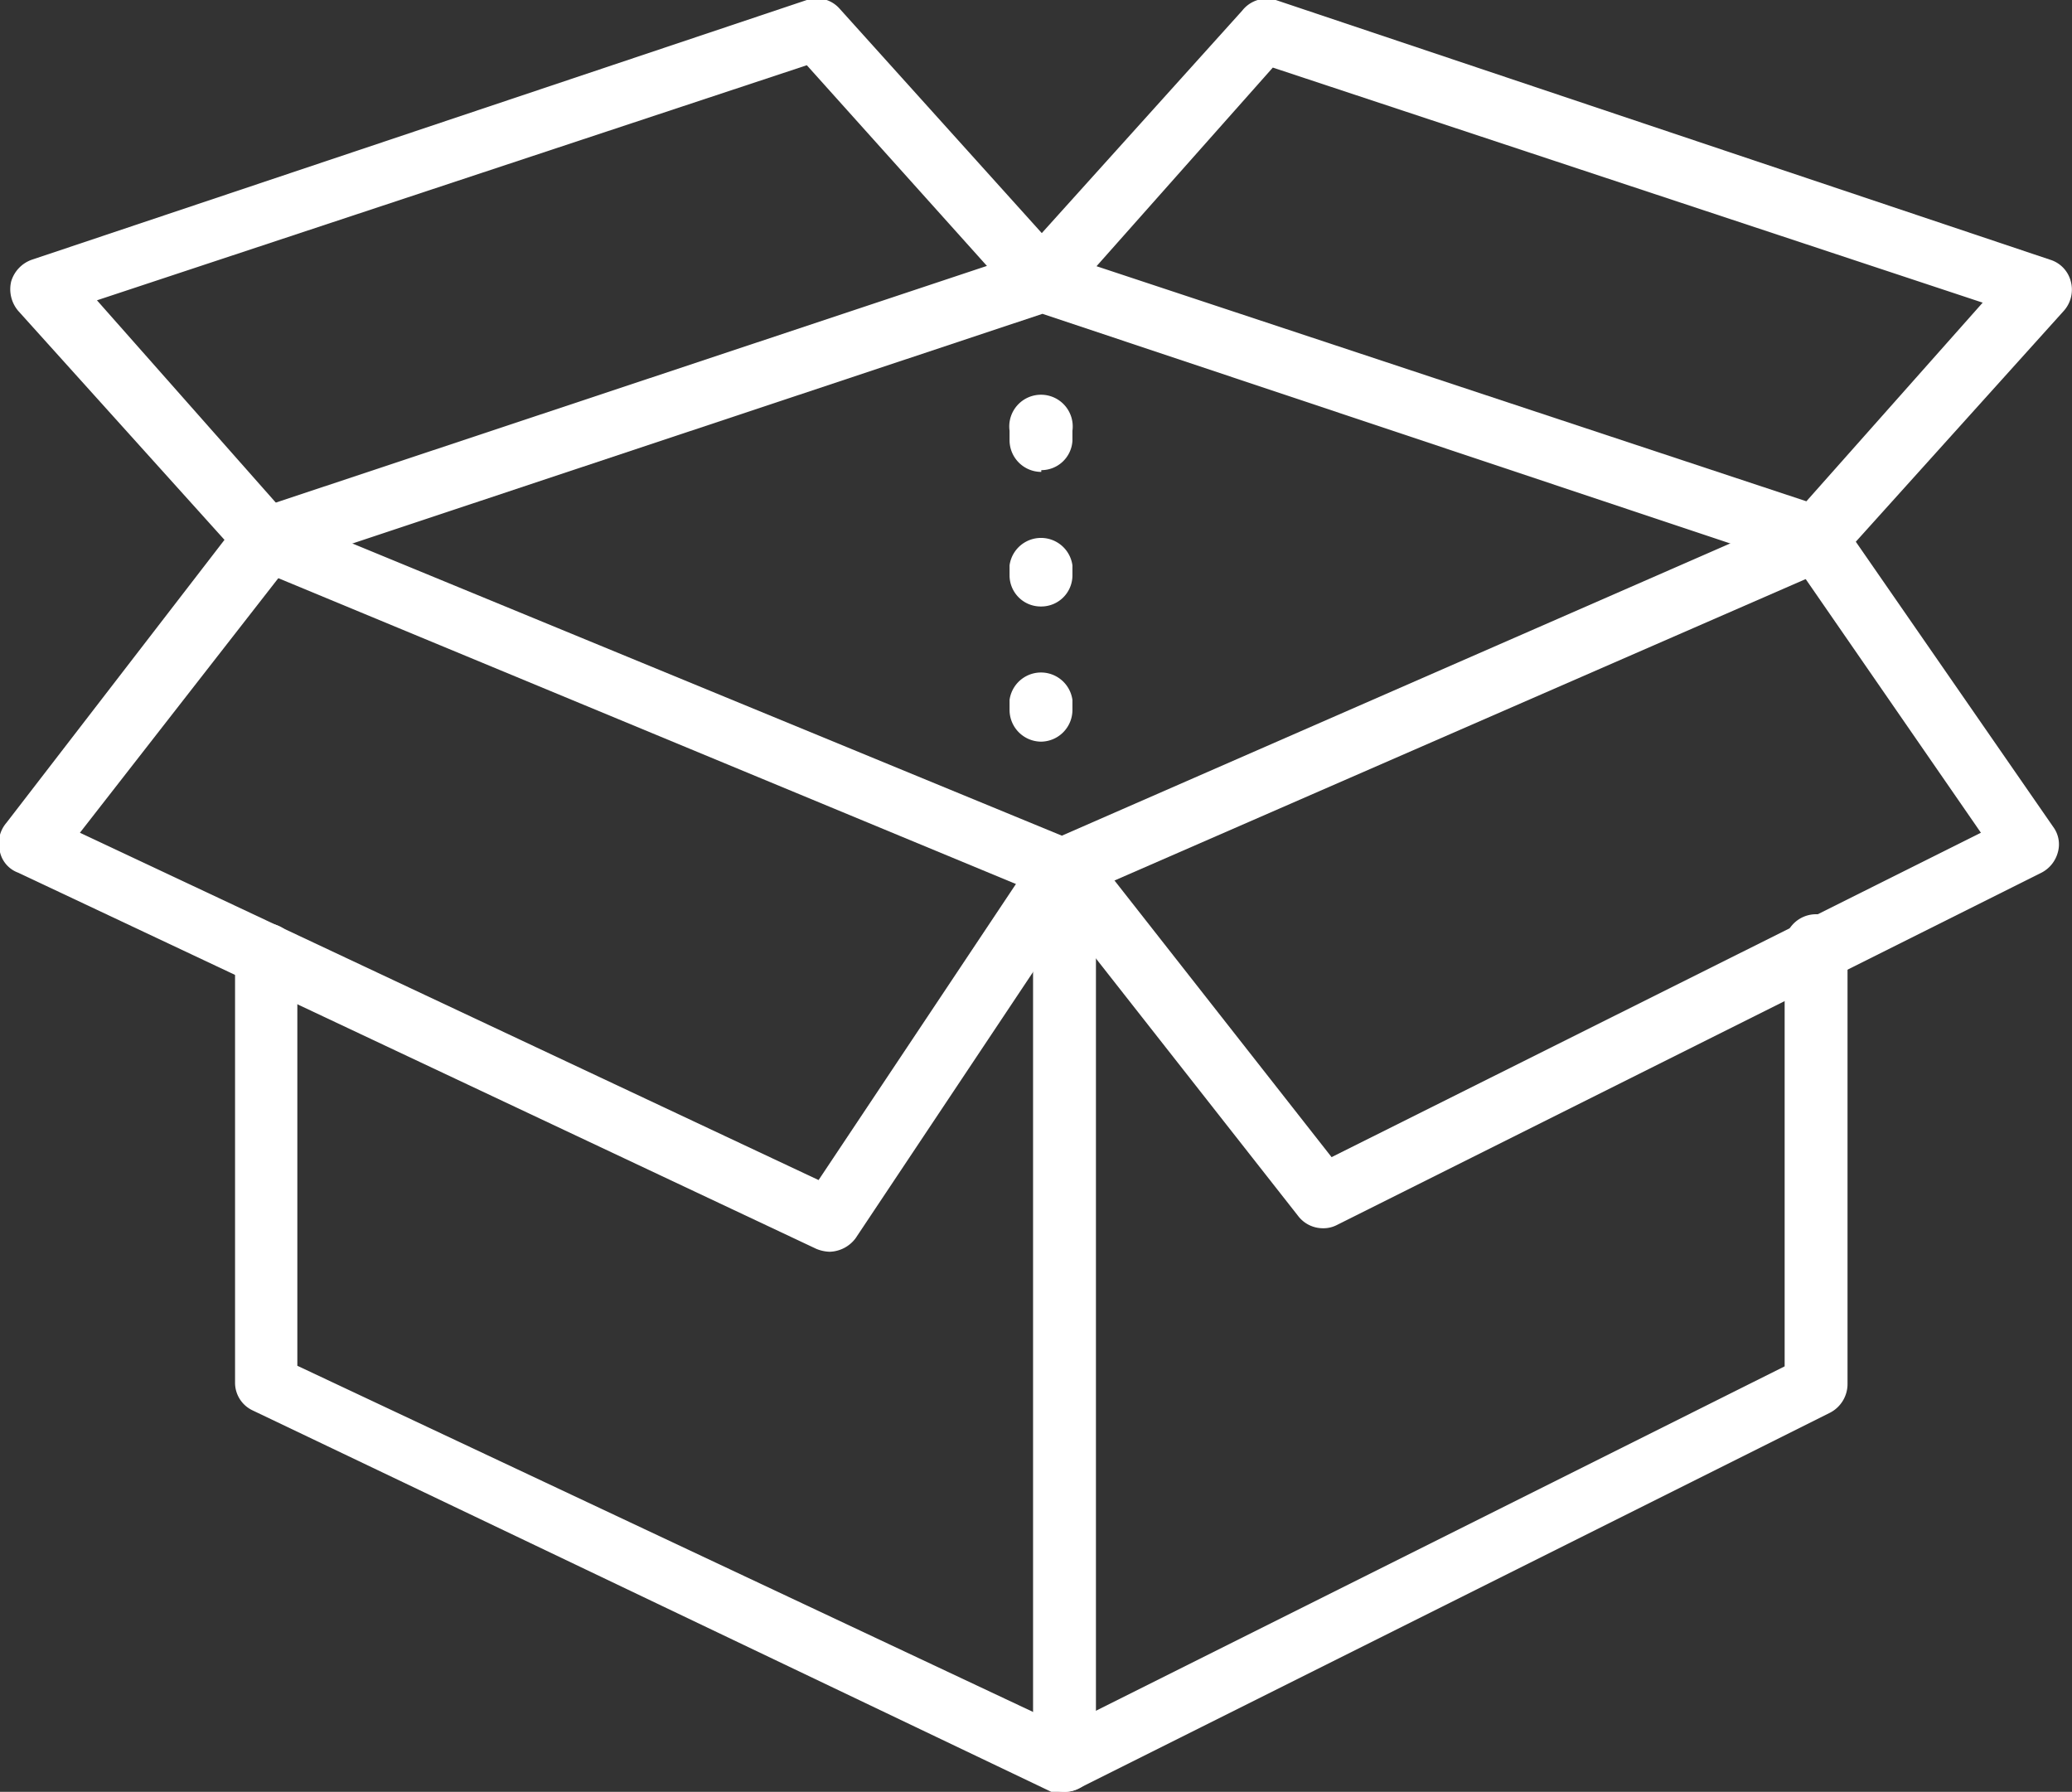
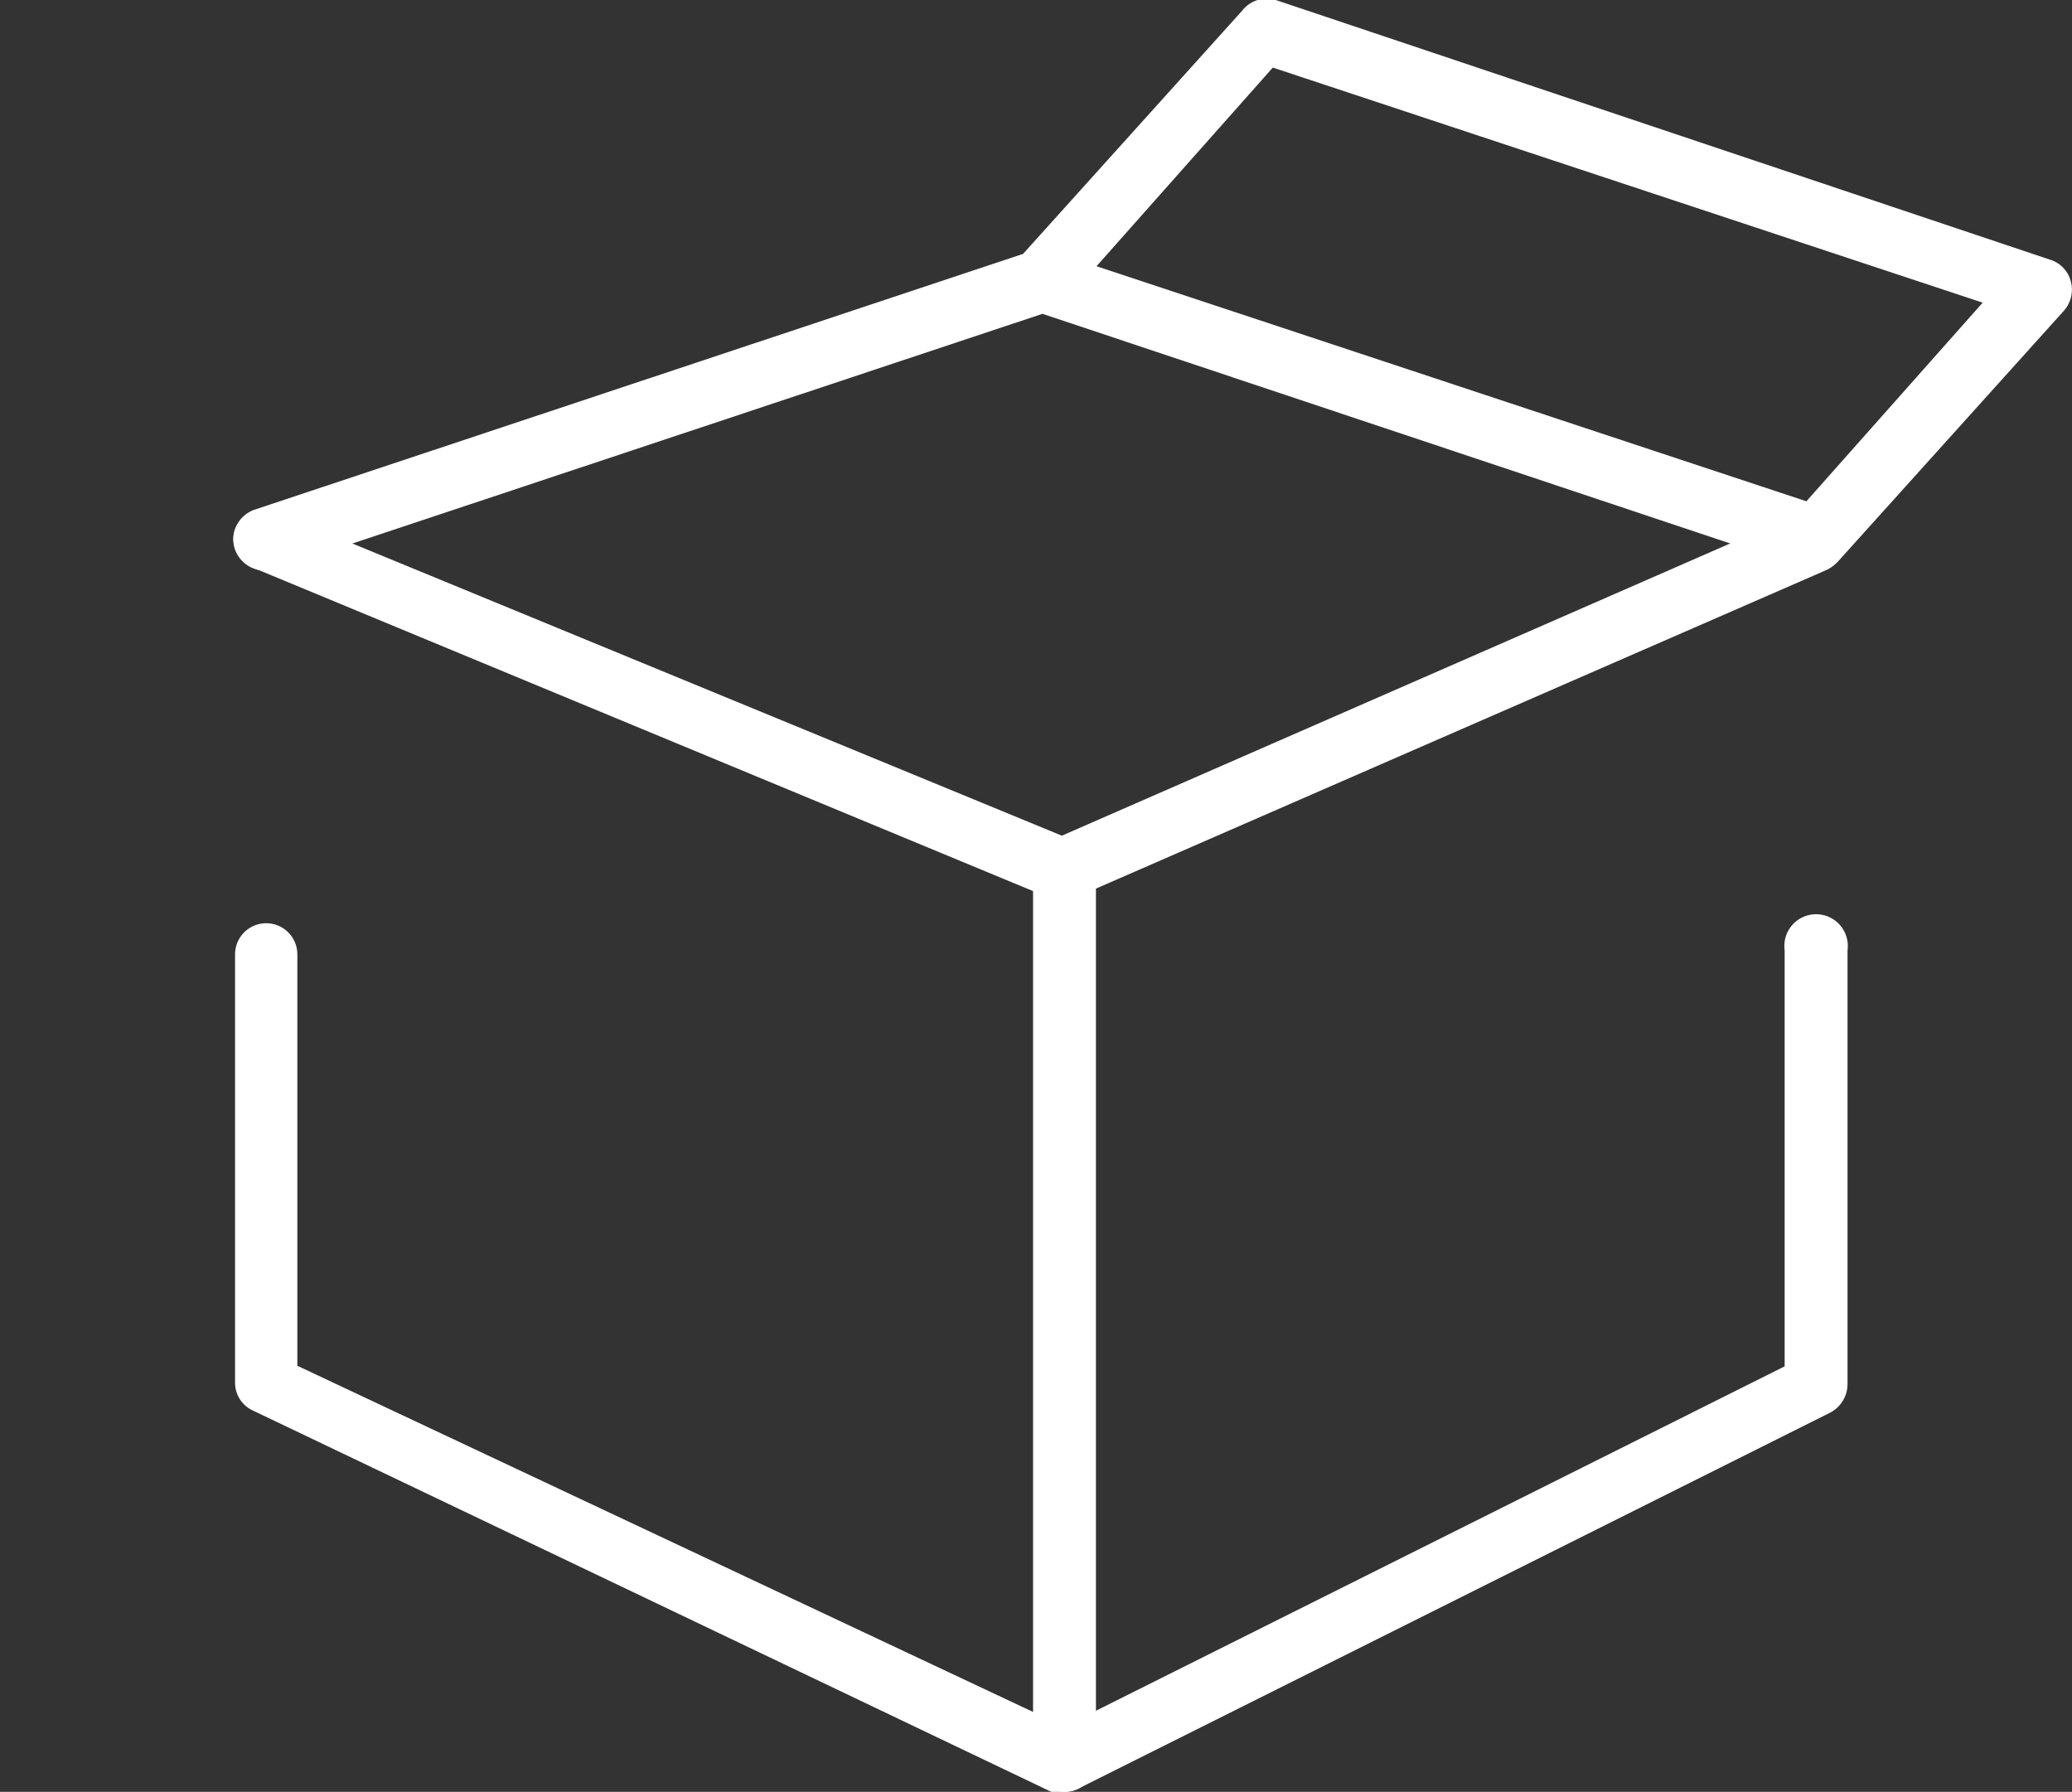
<svg xmlns="http://www.w3.org/2000/svg" viewBox="0 0 35.26 30.49">
  <rect x="0" y="0" width="35.26" height="30.49" fill="#333333" stroke="none" />
  <defs>
    <style>.cls-1{fill:#fff;}</style>
  </defs>
  <g id="Camada_2" data-name="Camada 2">
    <g id="Base">
      <path class="cls-1" d="M18.12,30.49a.59.59,0,0,1-.23,0L4.3,24a.52.52,0,0,1-.3-.48V16.24a.53.53,0,0,1,.53-.53.53.53,0,0,1,.53.53v7l13.05,6.14,12.26-6.13V16.17a.54.54,0,1,1,1.07,0v7.39a.55.55,0,0,1-.3.48L18.36,30.43A.53.53,0,0,1,18.12,30.49Z" />
      <path class="cls-1" d="M18.12,15.3a.52.52,0,0,1-.21,0L4.33,9.67A.52.52,0,0,1,4,9a.53.53,0,0,1,.69-.29l13.38,5.51,12.58-5.5a.52.52,0,0,1,.7.27.54.54,0,0,1-.27.71L18.33,15.26A.52.52,0,0,1,18.12,15.3Z" />
      <path class="cls-1" d="M18.12,30.49a.54.54,0,0,1-.54-.53V14.77a.54.54,0,0,1,1.07,0V30A.53.53,0,0,1,18.12,30.49Z" />
-       <path class="cls-1" d="M14.12,21.3a.64.64,0,0,1-.23-.05L.31,14.85A.49.49,0,0,1,0,14.5.54.54,0,0,1,.11,14l4-5.19A.53.53,0,1,1,5,9.5L1.36,14.17l12.57,5.91,3.74-5.61a.53.53,0,0,1,.74-.14.52.52,0,0,1,.15.74l-4,6A.57.57,0,0,1,14.12,21.3Z" />
-       <path class="cls-1" d="M22.51,20.9a.53.53,0,0,1-.42-.21L17.7,15.1a.52.52,0,0,1,.09-.75.54.54,0,0,1,.75.09l4.12,5.25,11.05-5.52L30.47,9.48a.53.53,0,1,1,.87-.61l3.6,5.2a.5.5,0,0,1,.08.43.55.55,0,0,1-.28.35l-12,6A.5.5,0,0,1,22.51,20.9Z" />
-       <path class="cls-1" d="M17.72,12.62a.54.54,0,0,1-.54-.54v-.17a.54.54,0,0,1,1.07,0v.17A.54.54,0,0,1,17.72,12.62Zm0-2.3a.53.53,0,0,1-.54-.53V9.62a.54.54,0,0,1,1.07,0v.17A.53.53,0,0,1,17.72,10.32Zm0-2.29a.54.54,0,0,1-.54-.53V7.33a.54.54,0,1,1,1.07,0V7.5A.53.53,0,0,1,17.72,8Z" />
-       <path class="cls-1" d="M4.53,9.71a.53.53,0,0,1-.4-.18L.31,5.29a.57.57,0,0,1-.12-.5.56.56,0,0,1,.35-.37L13.73,0a.52.52,0,0,1,.56.15l3.82,4.24a.53.53,0,1,1-.79.72l-3.59-4-12.08,4L4.93,8.82a.53.53,0,0,1,0,.75A.54.54,0,0,1,4.53,9.71Z" />
      <path class="cls-1" d="M4.53,9.71A.54.54,0,0,1,4,9.34a.53.53,0,0,1,.34-.67L17.41,4.32,21.14.18A.53.53,0,0,1,21.71,0L34.89,4.42a.52.52,0,0,1,.35.37.54.54,0,0,1-.12.5L31.3,9.53a.52.52,0,0,1-.56.15l-13-4.34L4.7,9.68A.51.51,0,0,1,4.53,9.71ZM18.66,4.53l12.08,4,3-3.38-12.08-4Z" />
    </g>
  </g>
</svg>